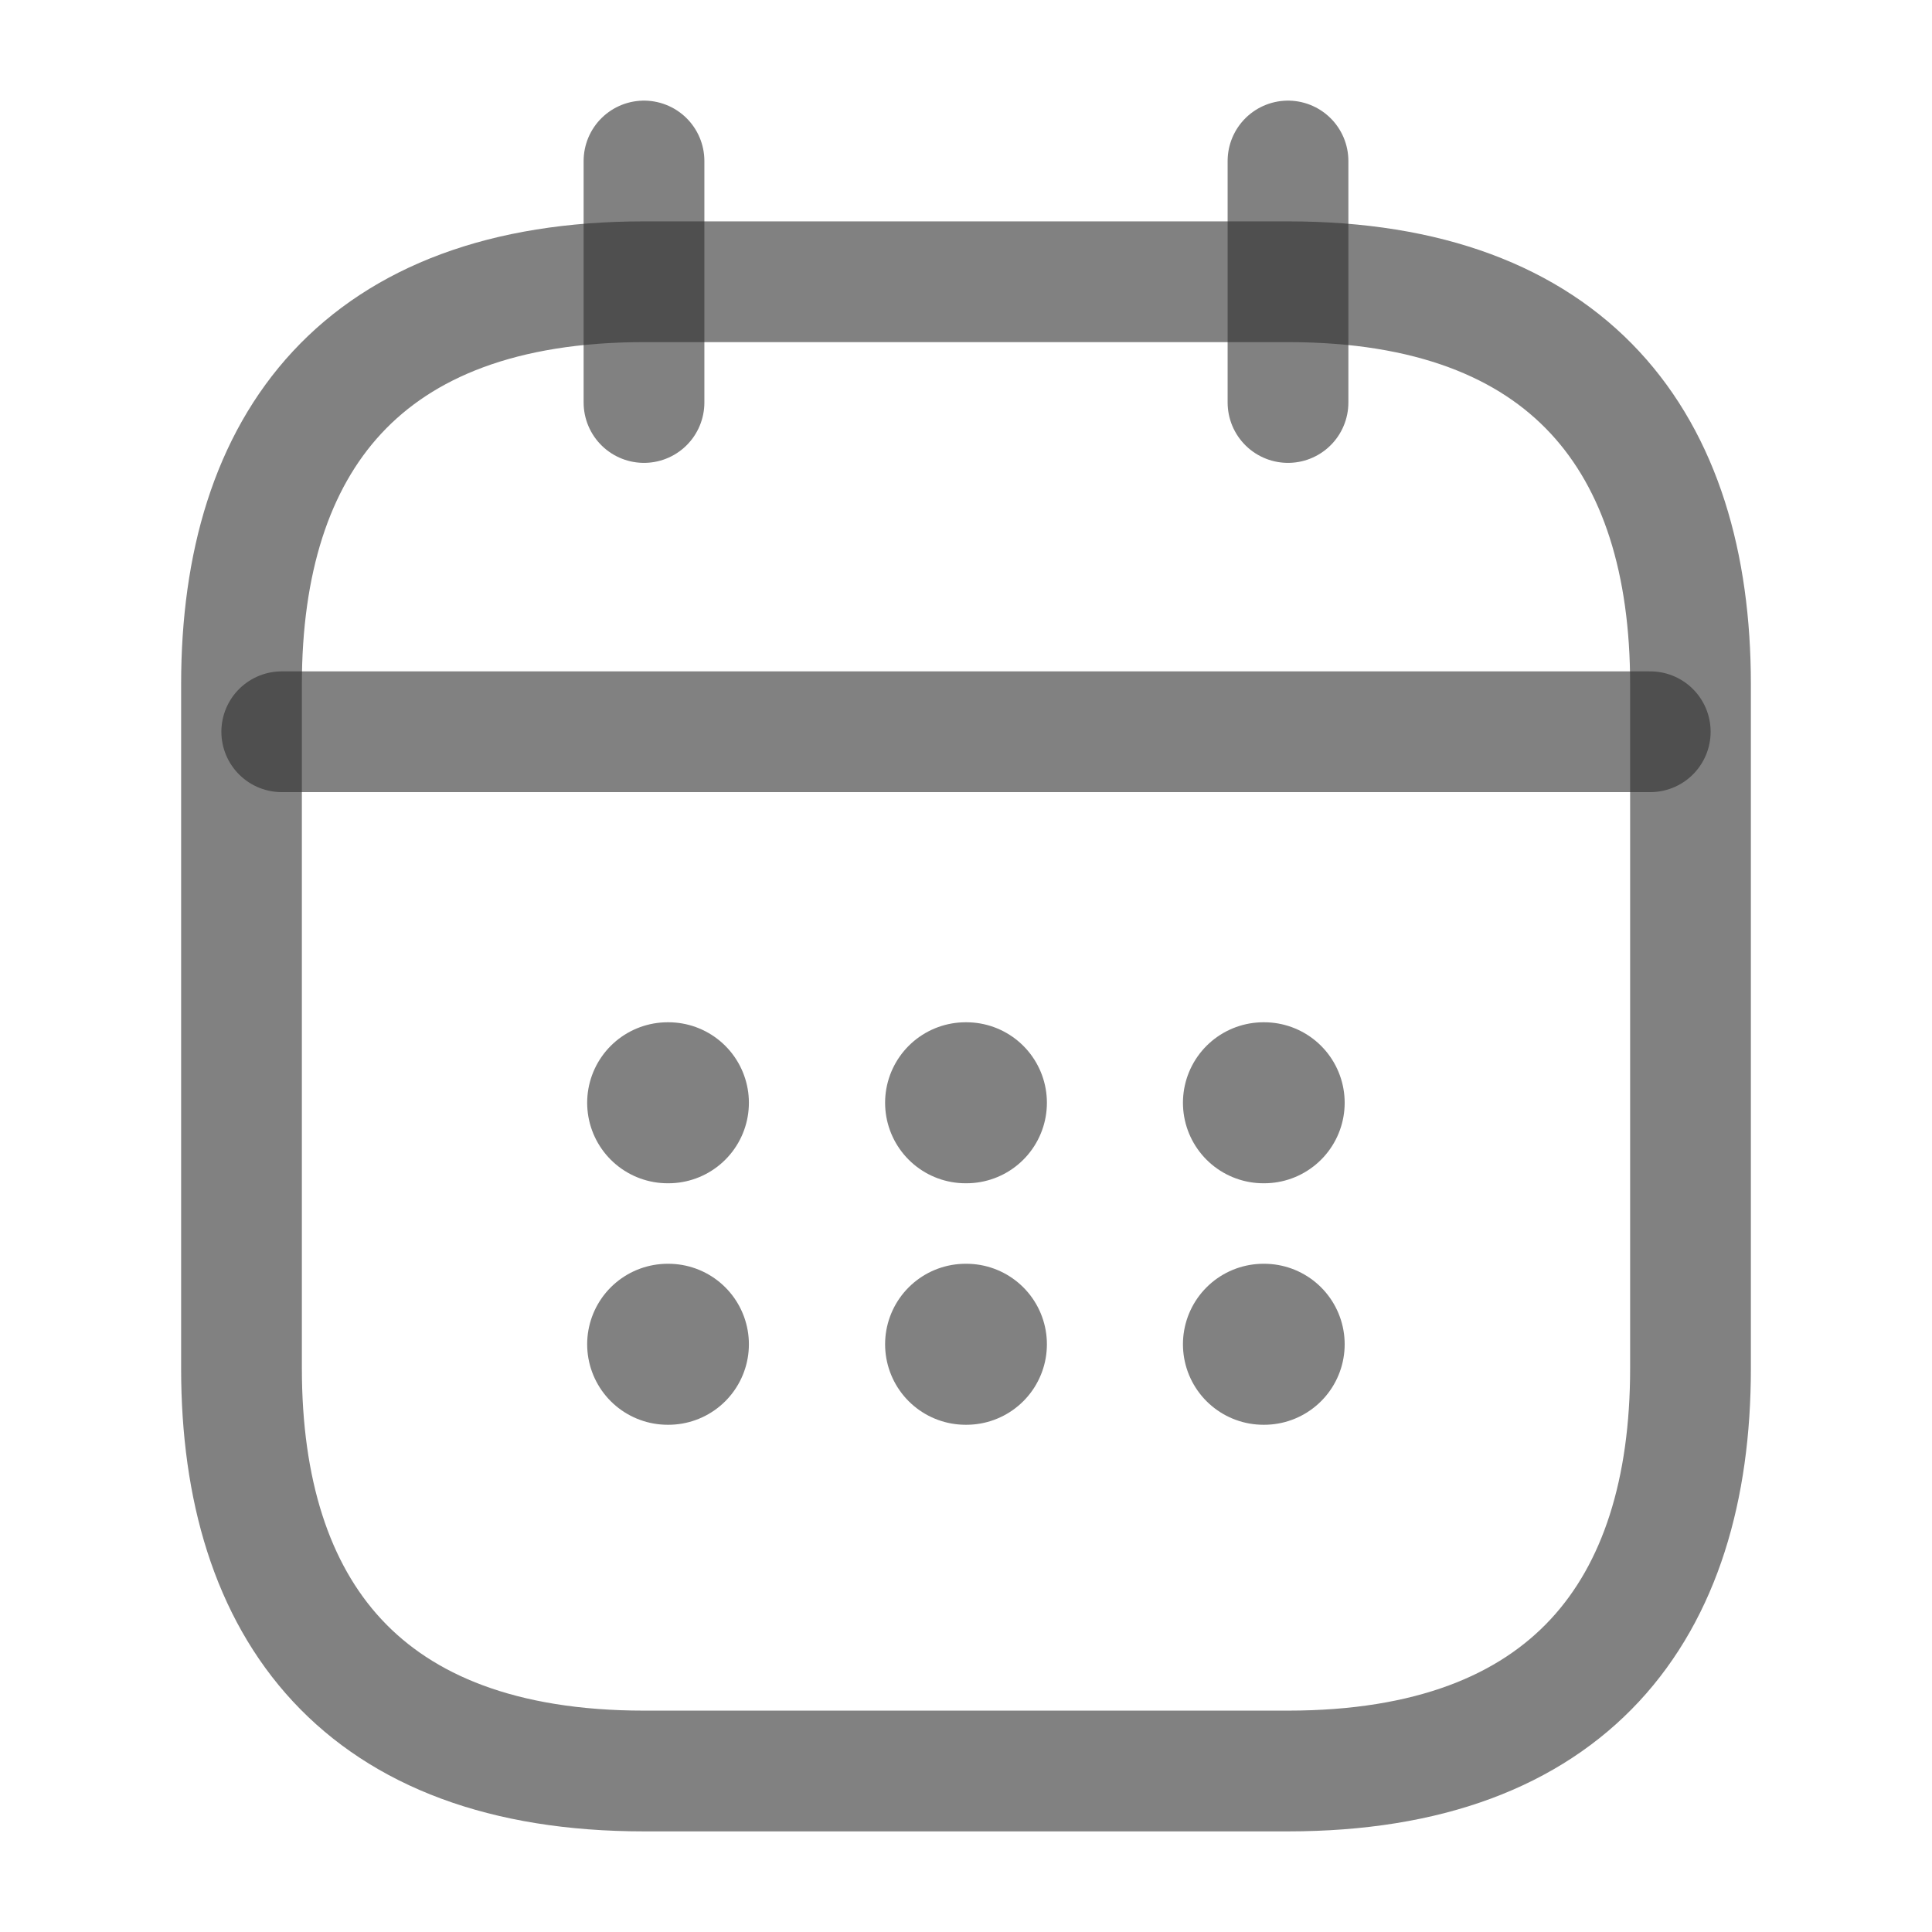
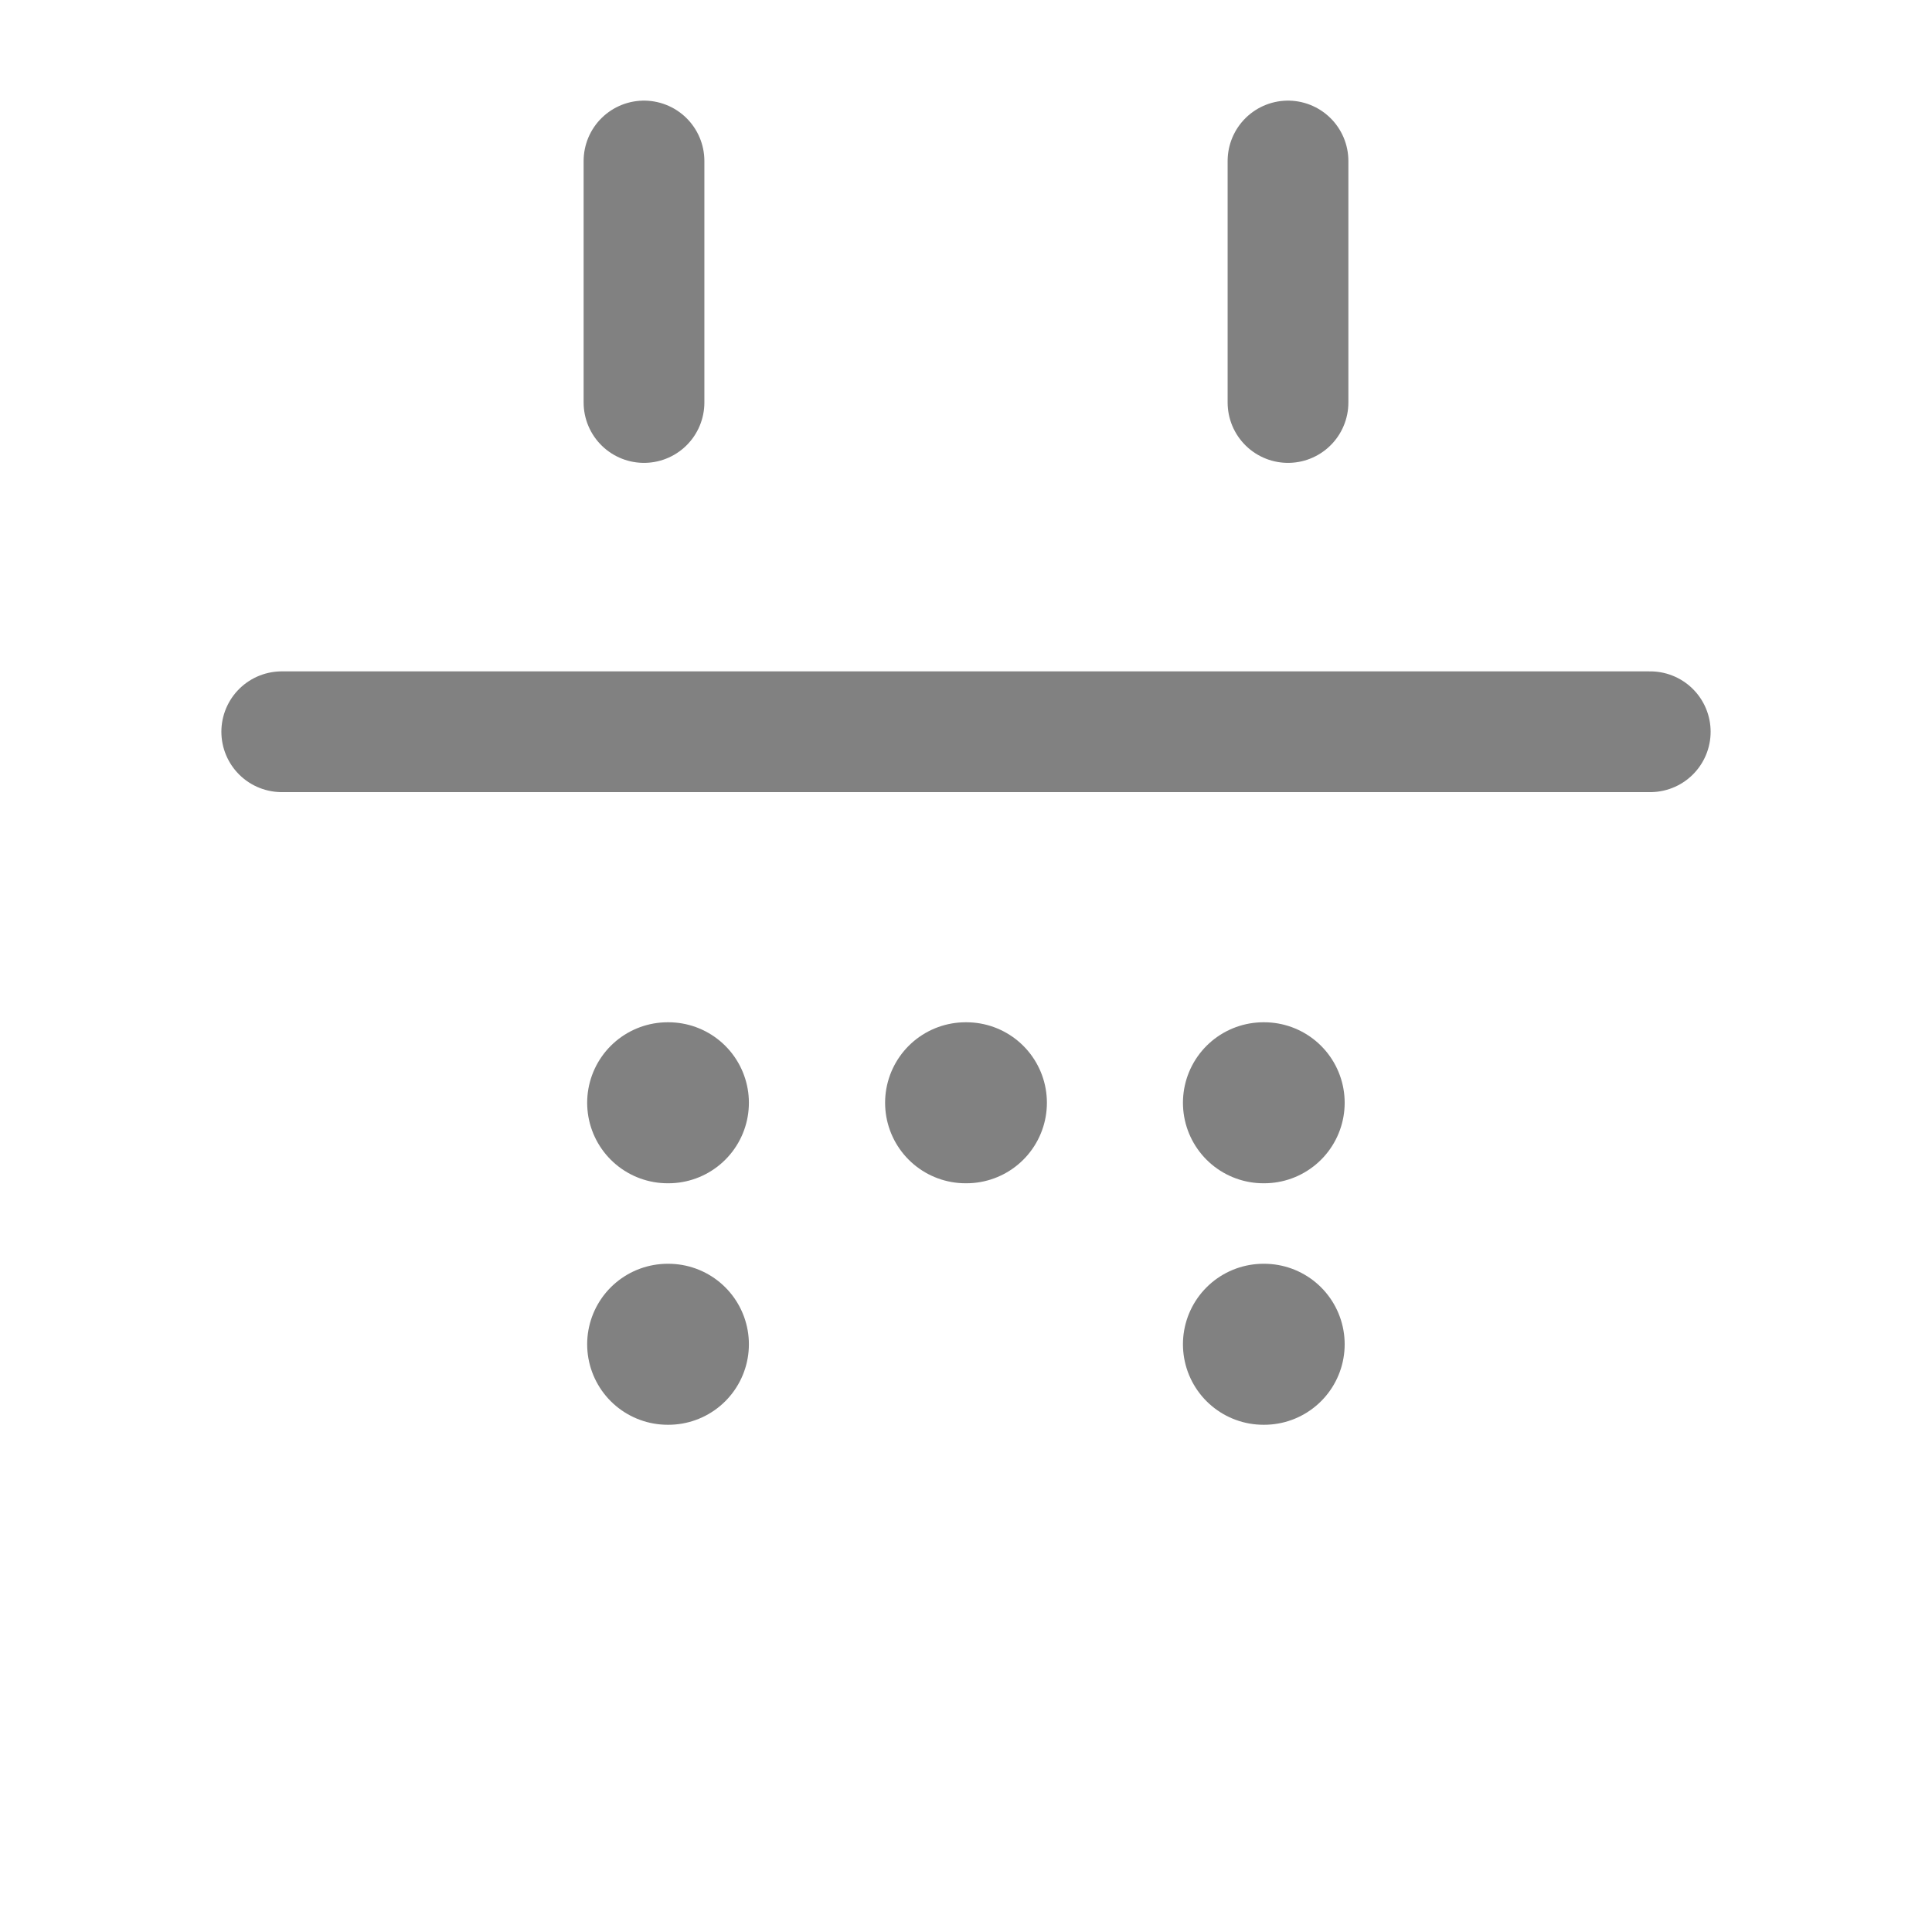
<svg xmlns="http://www.w3.org/2000/svg" width="24" height="24" viewBox="0 0 24 24" fill="none">
  <g id="vuesax/linear/calendar">
    <g id="calendar">
      <path id="Vector" d="M8 2V5" stroke="#2E2E2E" stroke-opacity="0.6" stroke-width="1.5" stroke-miterlimit="10" stroke-linecap="round" stroke-linejoin="round" />
      <path id="Vector_2" d="M16 2V5" stroke="#2E2E2E" stroke-opacity="0.6" stroke-width="1.5" stroke-miterlimit="10" stroke-linecap="round" stroke-linejoin="round" />
      <path id="Vector_3" d="M3.5 9.09H20.5" stroke="#2E2E2E" stroke-opacity="0.6" stroke-width="1.5" stroke-miterlimit="10" stroke-linecap="round" stroke-linejoin="round" />
-       <path id="Vector_4" d="M21 8.5V17C21 20 19.5 22 16 22H8C4.5 22 3 20 3 17V8.5C3 5.5 4.5 3.5 8 3.5H16C19.5 3.5 21 5.5 21 8.5Z" stroke="#2E2E2E" stroke-opacity="0.6" stroke-width="1.5" stroke-miterlimit="10" stroke-linecap="round" stroke-linejoin="round" />
      <path id="Vector_5" d="M15.695 13.699H15.704" stroke="#2E2E2E" stroke-opacity="0.6" stroke-width="2" stroke-linecap="round" stroke-linejoin="round" />
      <path id="Vector_6" d="M15.695 16.699H15.704" stroke="#2E2E2E" stroke-opacity="0.6" stroke-width="2" stroke-linecap="round" stroke-linejoin="round" />
      <path id="Vector_7" d="M11.995 13.699H12.005" stroke="#2E2E2E" stroke-opacity="0.6" stroke-width="2" stroke-linecap="round" stroke-linejoin="round" />
-       <path id="Vector_8" d="M11.995 16.699H12.005" stroke="#2E2E2E" stroke-opacity="0.6" stroke-width="2" stroke-linecap="round" stroke-linejoin="round" />
      <path id="Vector_9" d="M8.294 13.699H8.303" stroke="#2E2E2E" stroke-opacity="0.6" stroke-width="2" stroke-linecap="round" stroke-linejoin="round" />
      <path id="Vector_10" d="M8.294 16.699H8.303" stroke="#2E2E2E" stroke-opacity="0.6" stroke-width="2" stroke-linecap="round" stroke-linejoin="round" />
    </g>
  </g>
</svg>